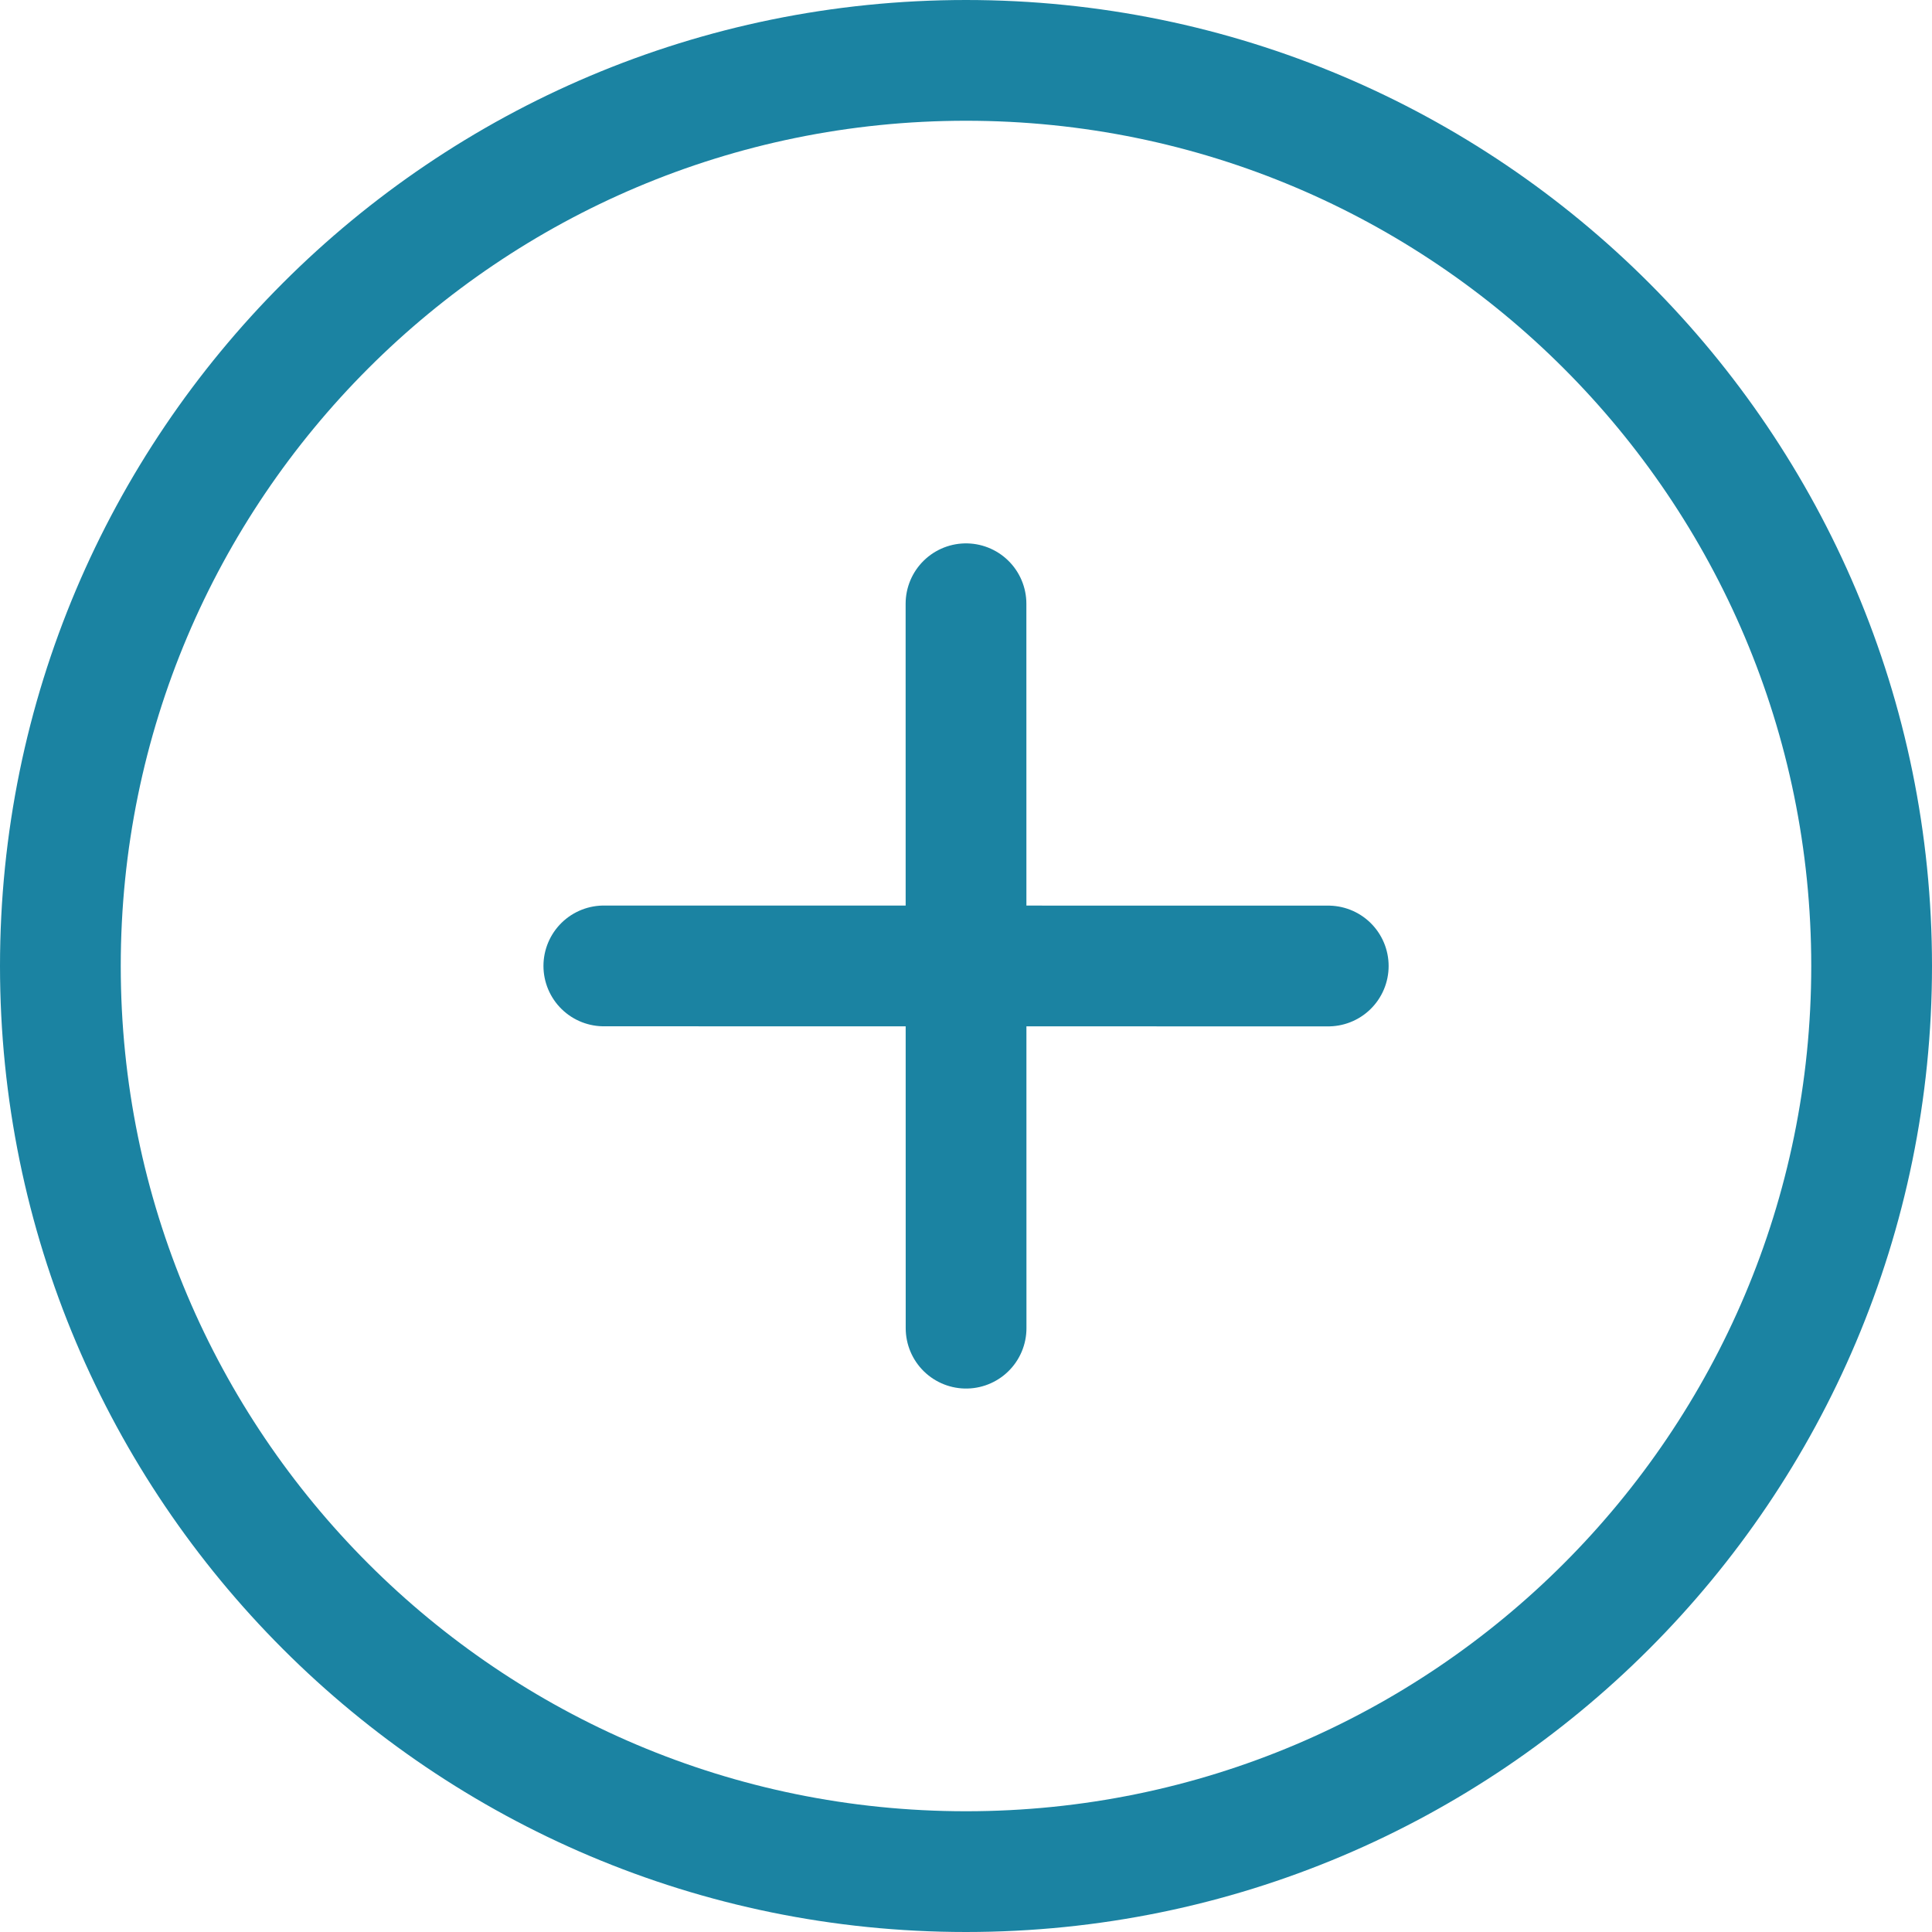
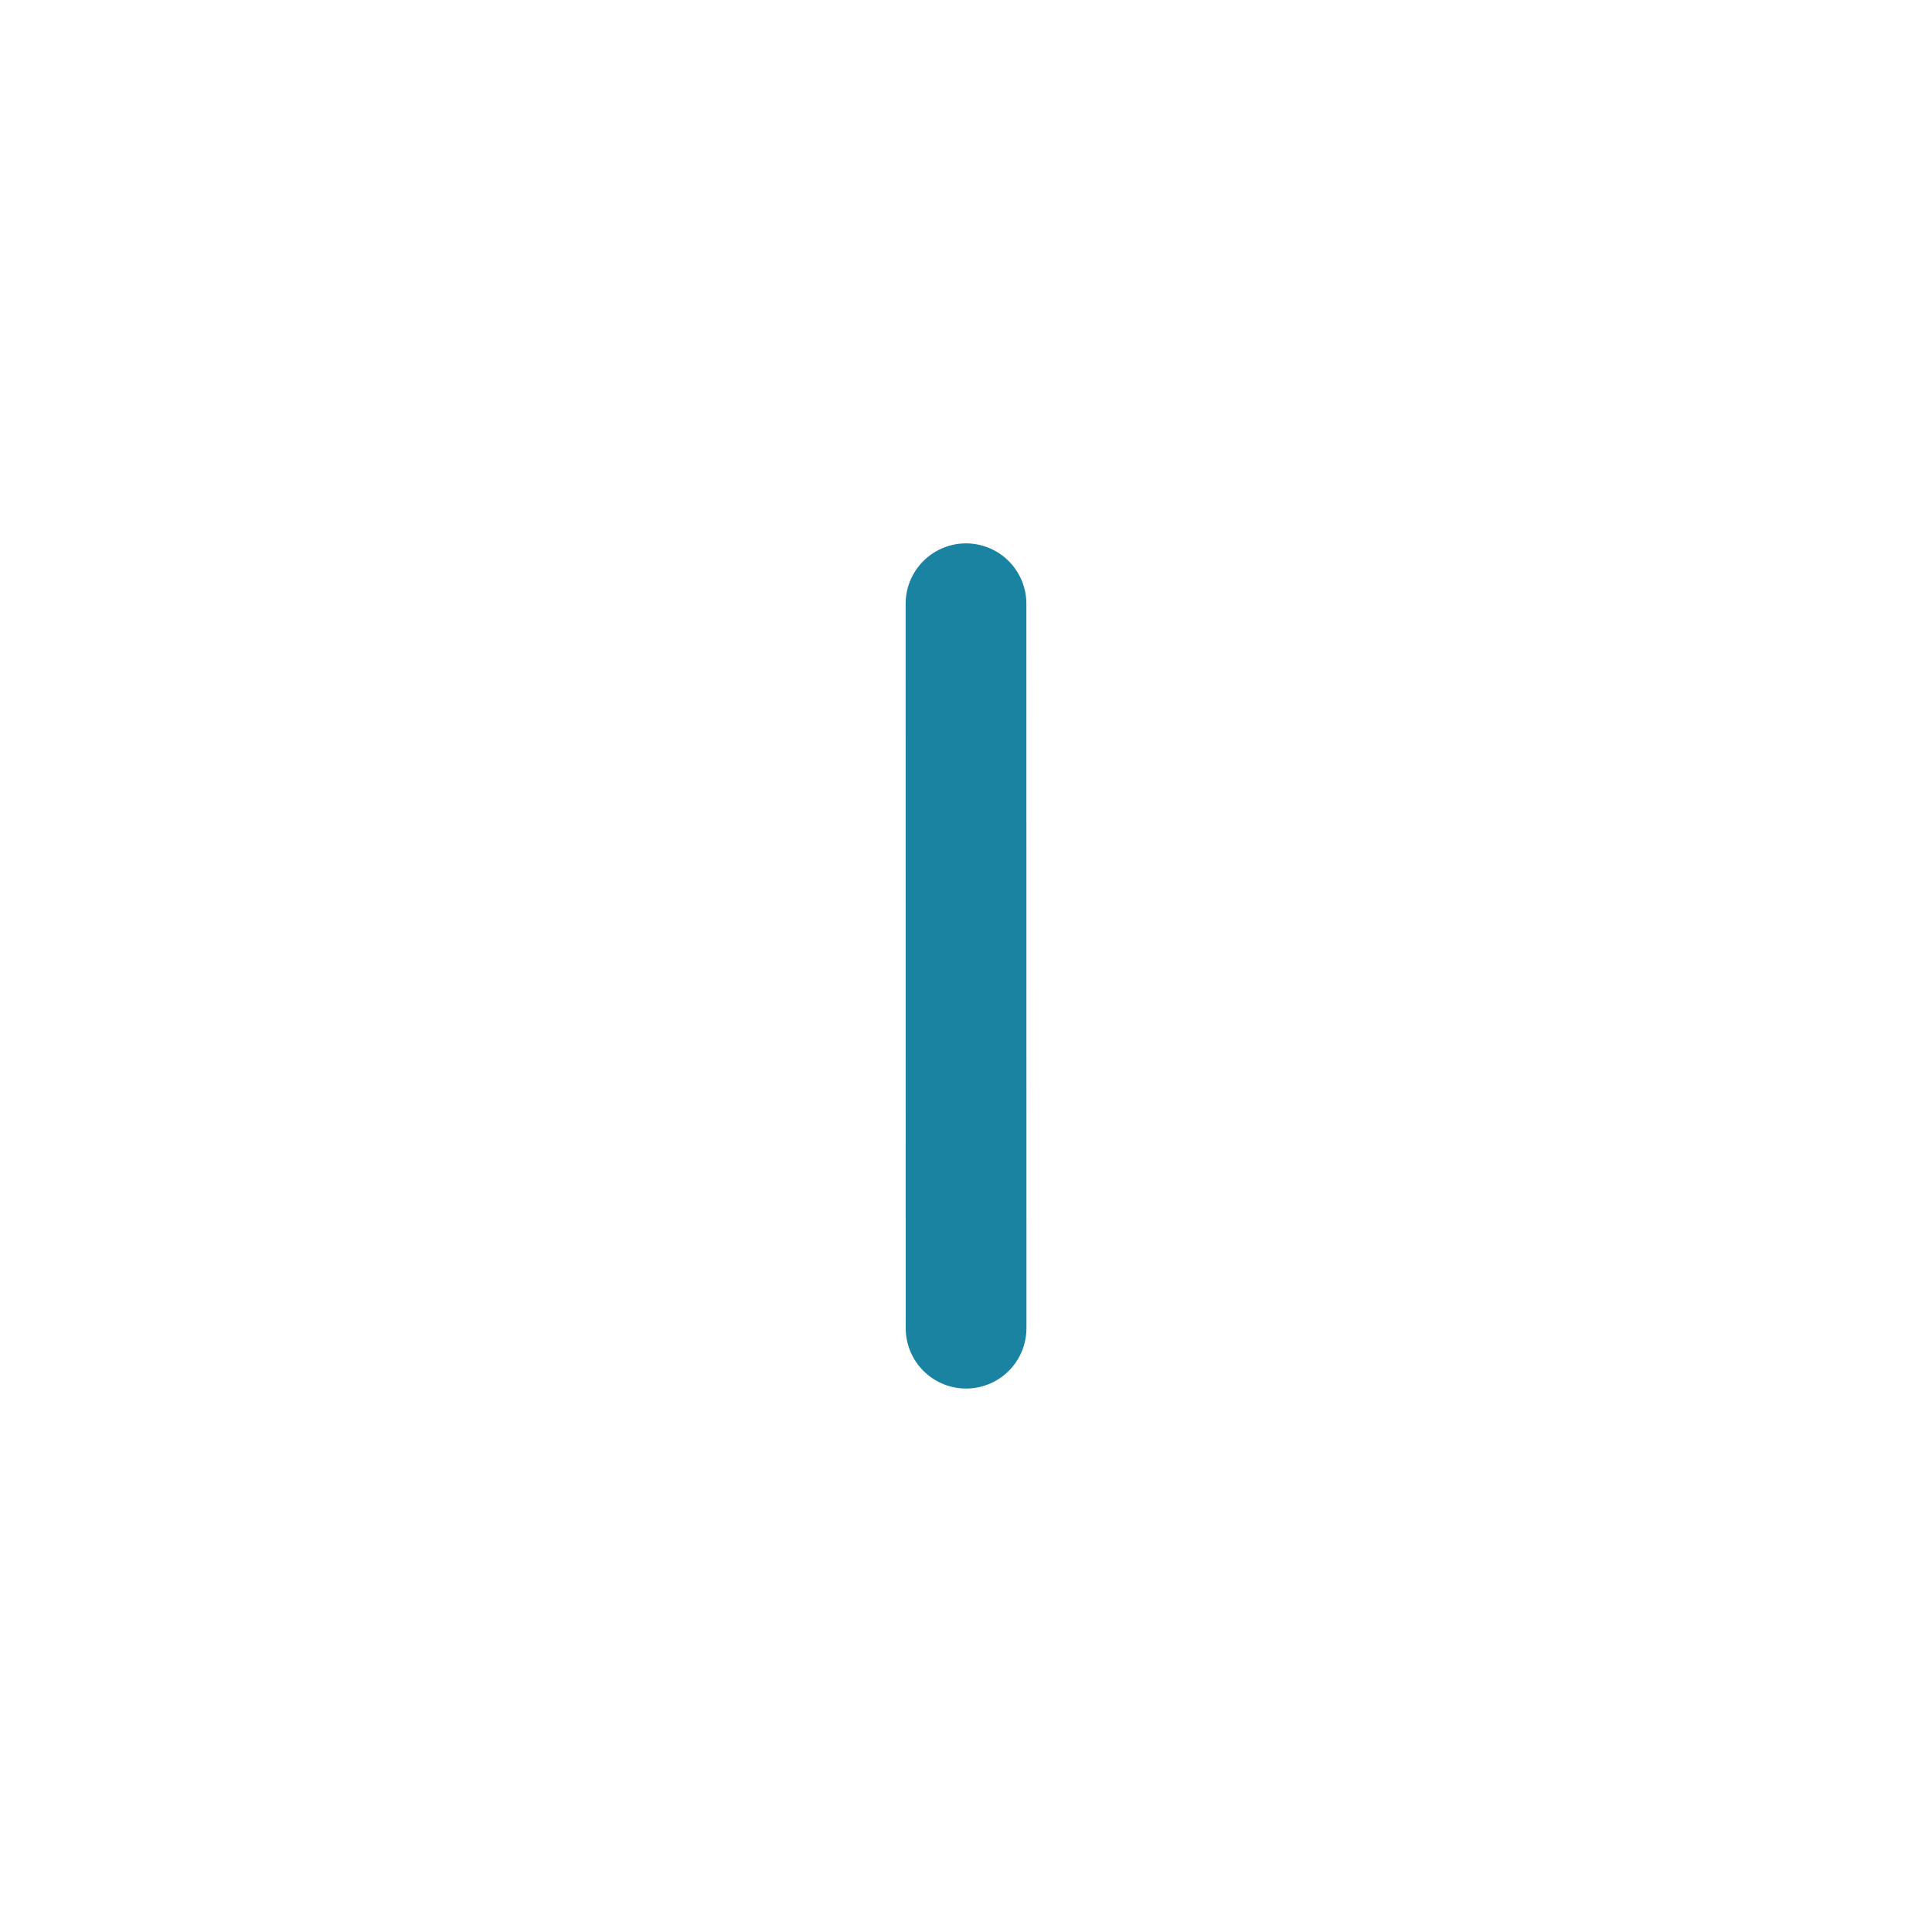
<svg xmlns="http://www.w3.org/2000/svg" width="24" height="24" viewBox="0 0 24 24" fill="none">
-   <path d="M16.5 12L7.501 11.999" stroke="#1B83A2" stroke-width="1.5" stroke-linecap="round" stroke-linejoin="round" />
  <path d="M12 7.5L12.001 16.499" stroke="#1B83A2" stroke-width="1.5" stroke-linecap="round" stroke-linejoin="round" />
-   <path fill-rule="evenodd" clip-rule="evenodd" d="M12 23.25C18.213 23.25 23.25 18.213 23.25 12C23.25 5.787 18.213 0.75 12 0.75C5.787 0.75 0.75 5.787 0.75 12C0.75 18.213 5.787 23.25 12 23.25Z" stroke="#1B83A2" stroke-width="1.5" stroke-linecap="round" stroke-linejoin="round" />
</svg>